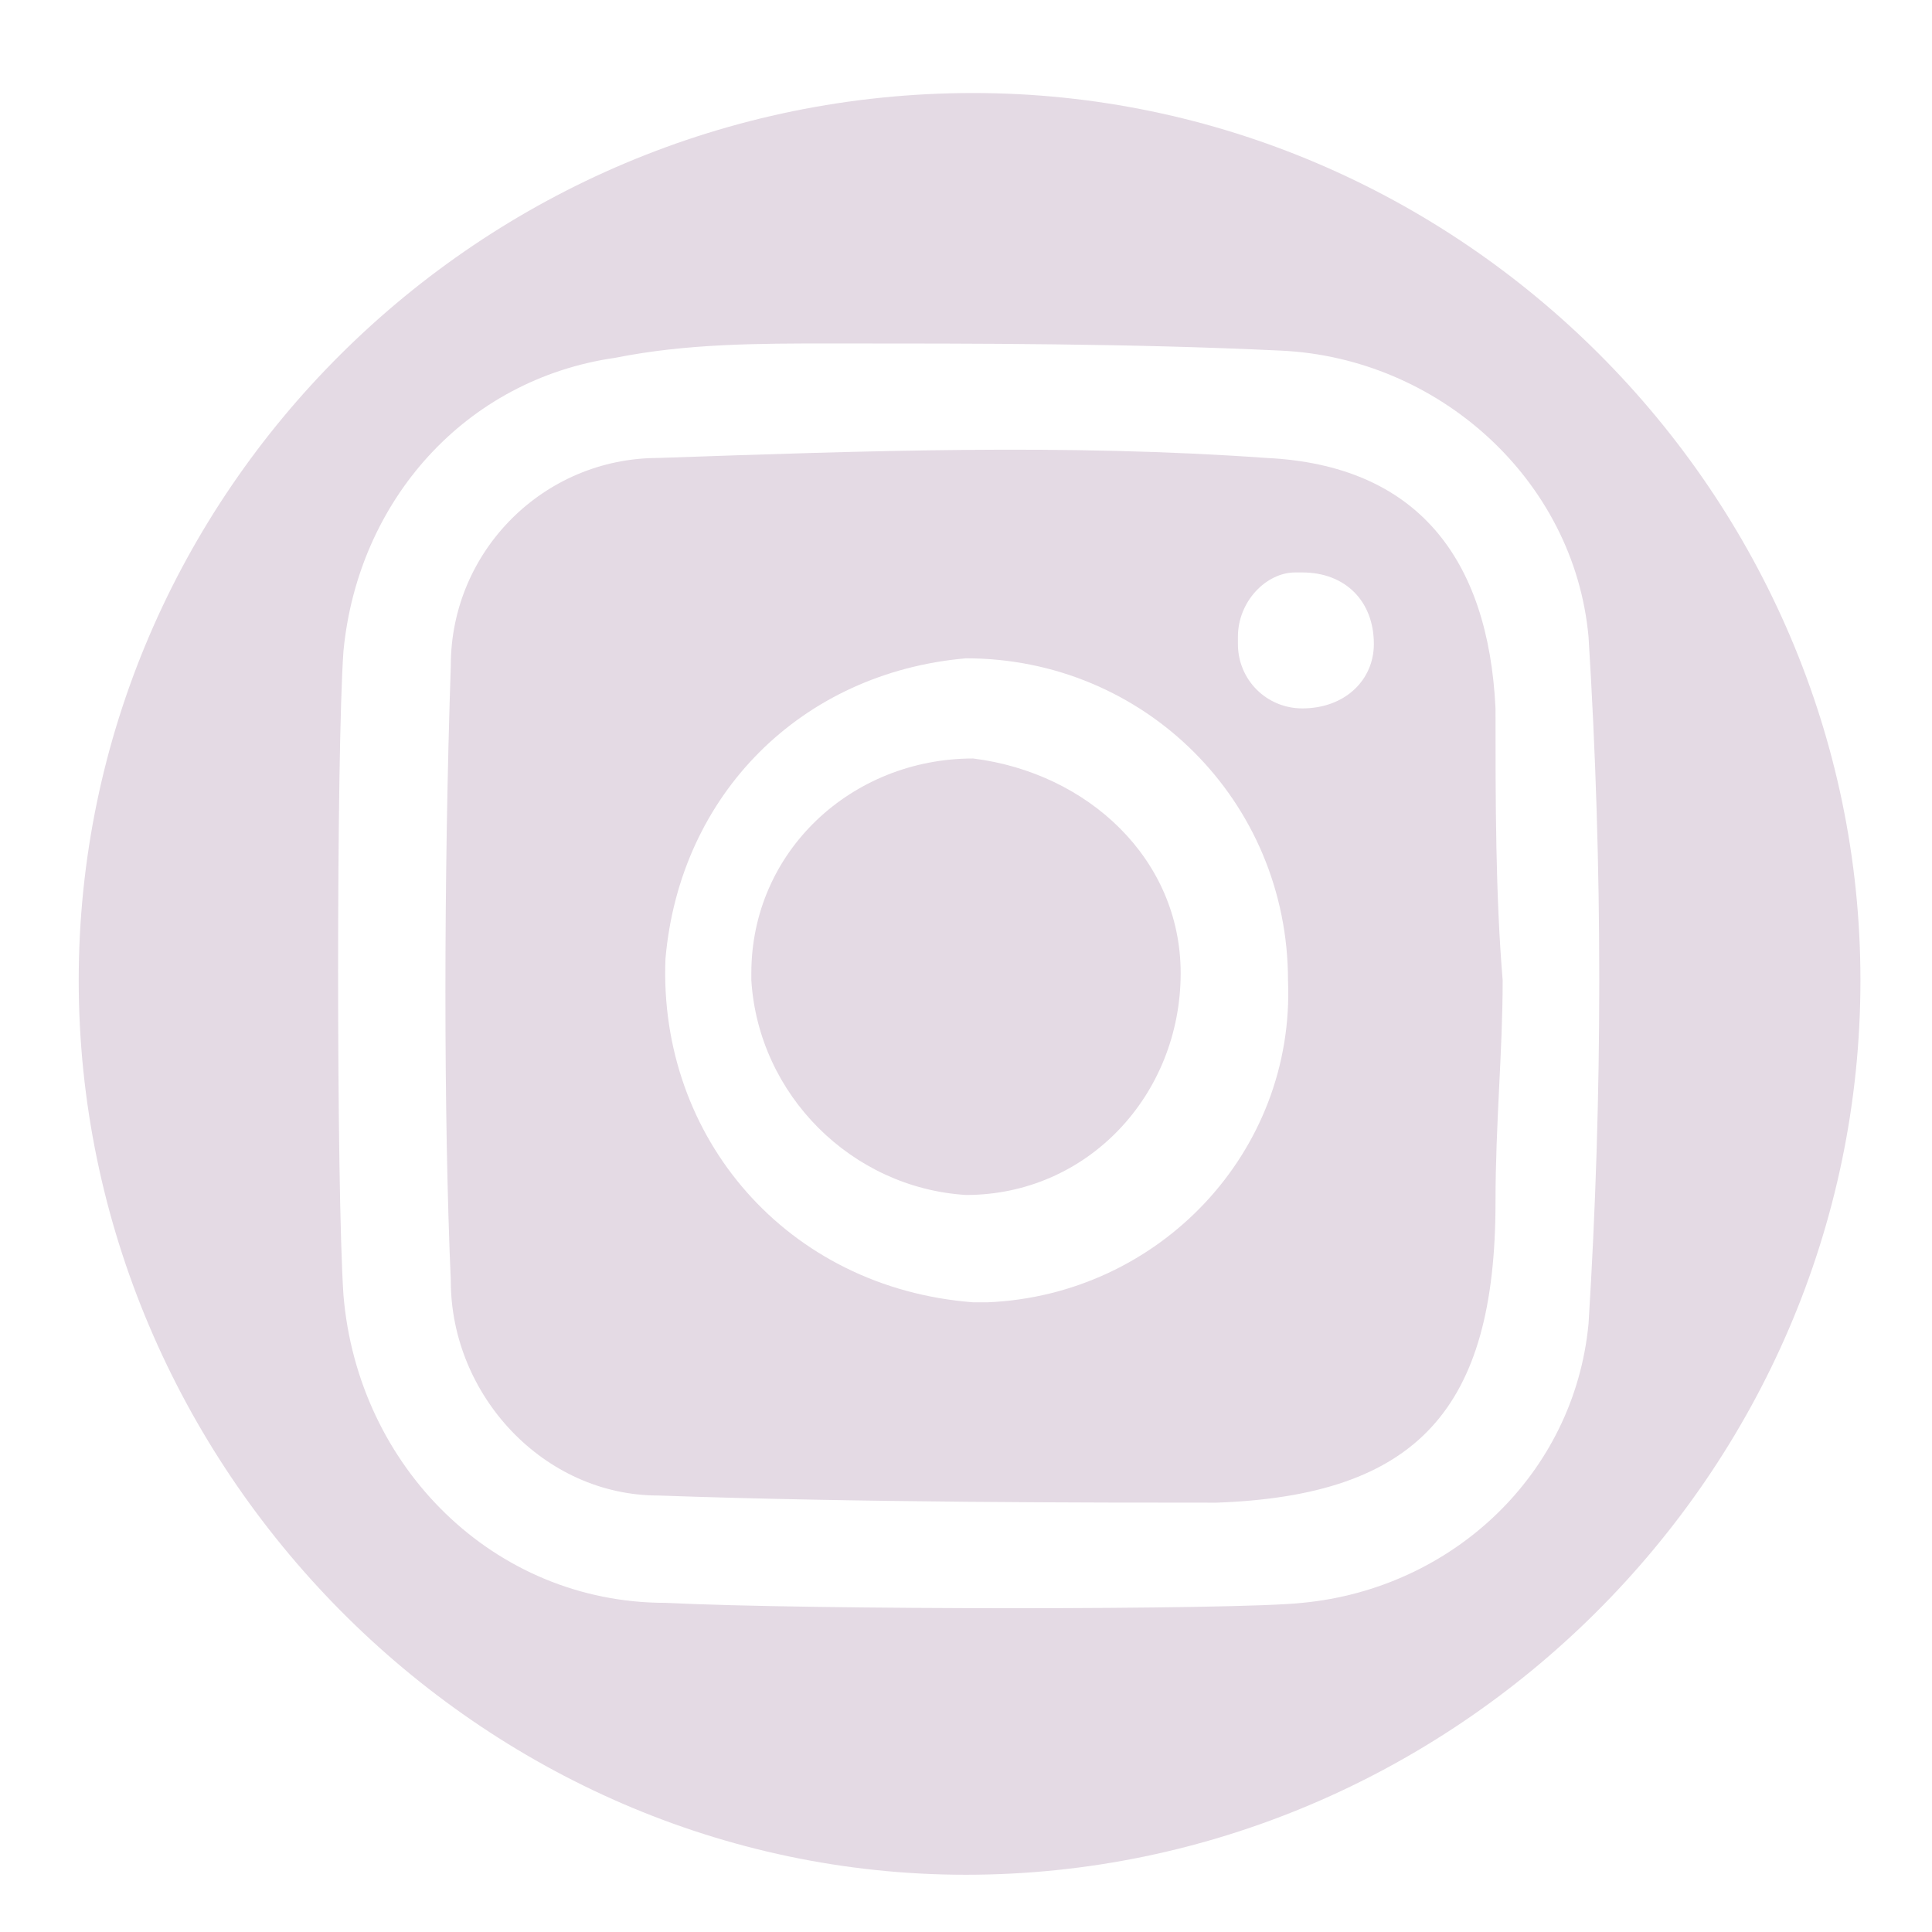
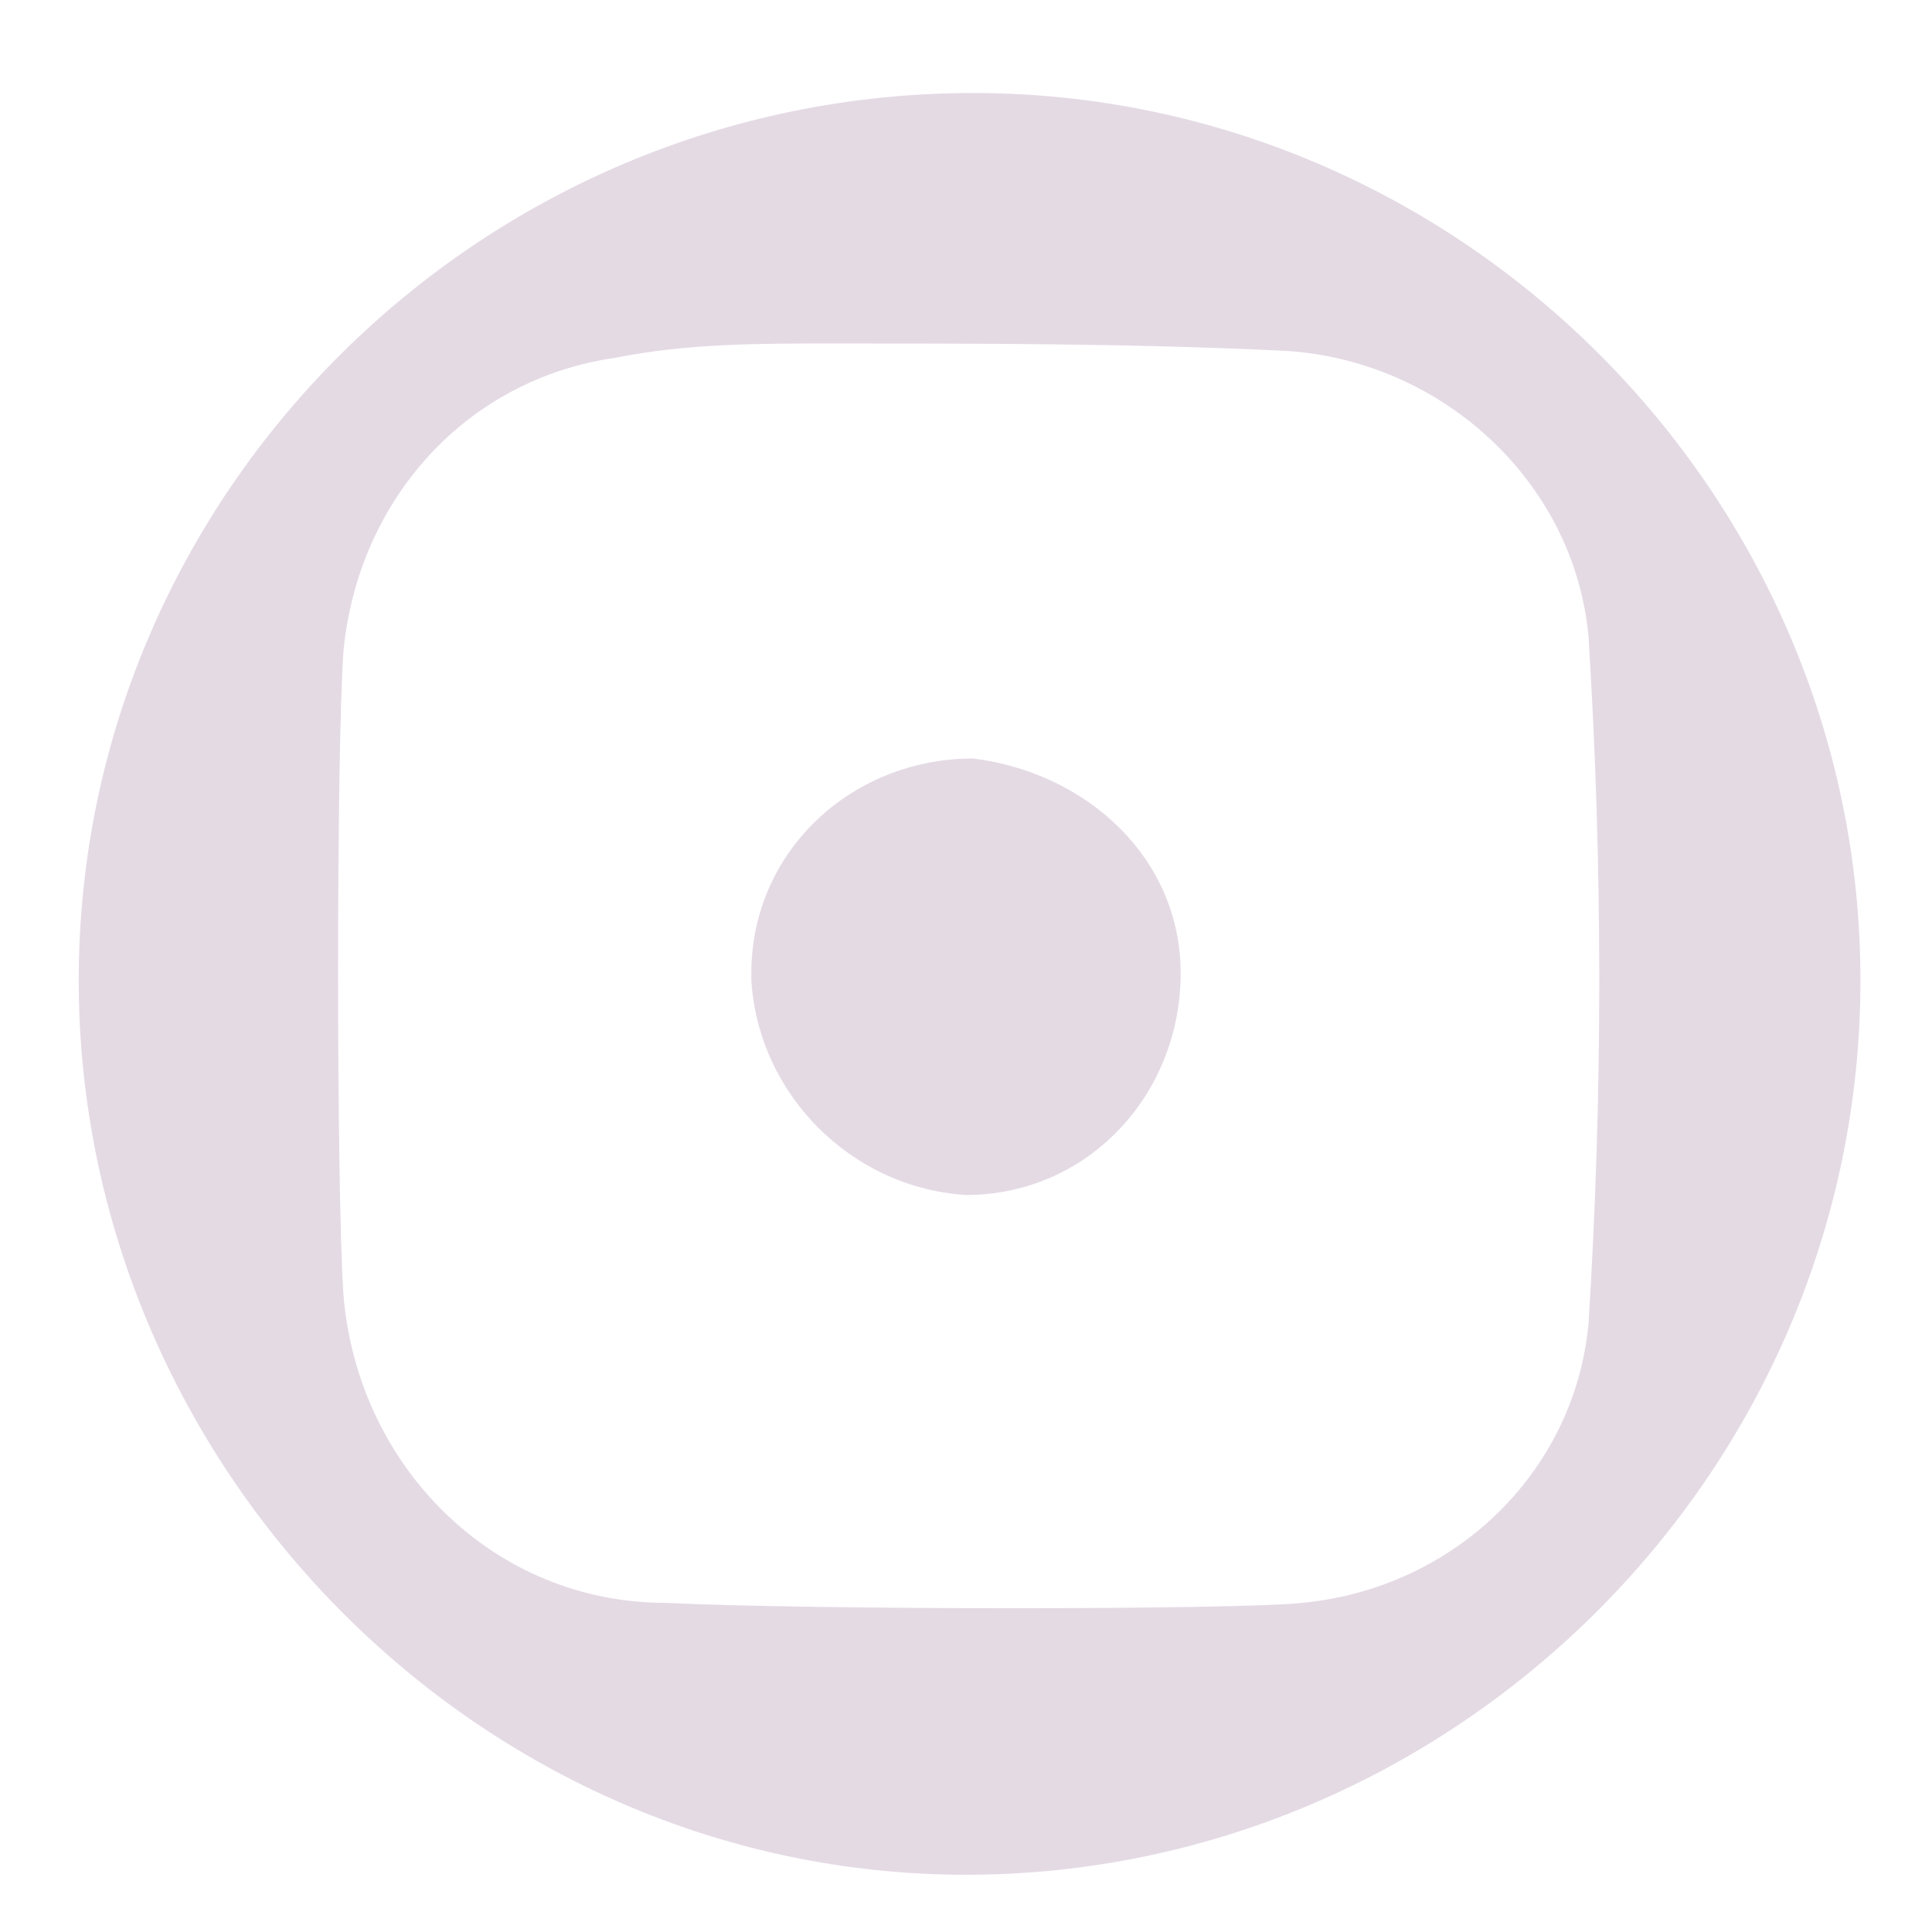
<svg xmlns="http://www.w3.org/2000/svg" version="1.1" id="icon_instagram" x="0px" y="0px" viewBox="0 0 27 27" style="enable-background:new 0 0 27 27;" xml:space="preserve">
  <style type="text/css">
	.st0{fill:#E4DAE4;}
</style>
  <title>Tavola disegno 1</title>
-   <path class="st0" d="M13.6,10.6c-1.7,0-3.1,1.3-3.1,3c0,0,0,0.1,0,0.1c0.1,1.6,1.4,2.9,3,3c1.7,0,3-1.4,3-3.1  C16.5,12,15.2,10.8,13.6,10.6L13.6,10.6z" />
+   <path class="st0" d="M13.6,10.6c-1.7,0-3.1,1.3-3.1,3c0,0,0,0.1,0,0.1c0.1,1.6,1.4,2.9,3,3c1.7,0,3-1.4,3-3.1  C16.5,12,15.2,10.8,13.6,10.6z" />
  <path class="st0" d="M13.6,1.3C6.7,1.3,1.1,6.9,1.1,13.7s5.6,12.5,12.4,12.5S26,20.6,26,13.7l0,0C26,6.9,20.4,1.3,13.6,1.3z   M22.2,18.5c-0.2,2.1-1.9,3.7-4,3.9c-0.9,0.1-6.9,0.1-8.9,0c-2.4,0-4.3-1.9-4.5-4.3c-0.1-1.5-0.1-7.6,0-9C5,7,6.5,5.3,8.6,5  c1-0.2,2-0.2,3-0.2c2.1,0,4.2,0,6.3,0.1c2.2,0.1,4.1,1.8,4.3,4C22.4,12.1,22.4,15.3,22.2,18.5z" />
-   <path class="st0" d="M20.9,9.9c-0.1-2.1-1.1-3.4-3.2-3.5c-2.8-0.2-5.6-0.1-8.5,0c-1.6,0-2.9,1.3-2.9,2.9c-0.1,3-0.1,6.3,0,8.6  c0,1.6,1.3,3,2.9,3C12,21,15.3,21,17,21c2.8-0.1,3.9-1.3,3.9-4.2c0-1.1,0.1-2.1,0.1-3.1l0,0C20.9,12.5,20.9,11.2,20.9,9.9z M18,13.7  c0.1,2.4-1.8,4.4-4.2,4.5c-0.1,0-0.1,0-0.2,0C11,18,9.2,15.9,9.3,13.4c0.2-2.3,1.9-4,4.2-4.2C16,9.2,18,11.2,18,13.7  C18,13.6,18,13.7,18,13.7z M18.2,9.9c-0.5,0-0.9-0.4-0.9-0.9c0,0,0,0,0-0.1c0-0.5,0.4-0.9,0.8-0.9c0,0,0.1,0,0.1,0c0.6,0,1,0.4,1,1  C19.2,9.5,18.8,9.9,18.2,9.9L18.2,9.9z" />
</svg>